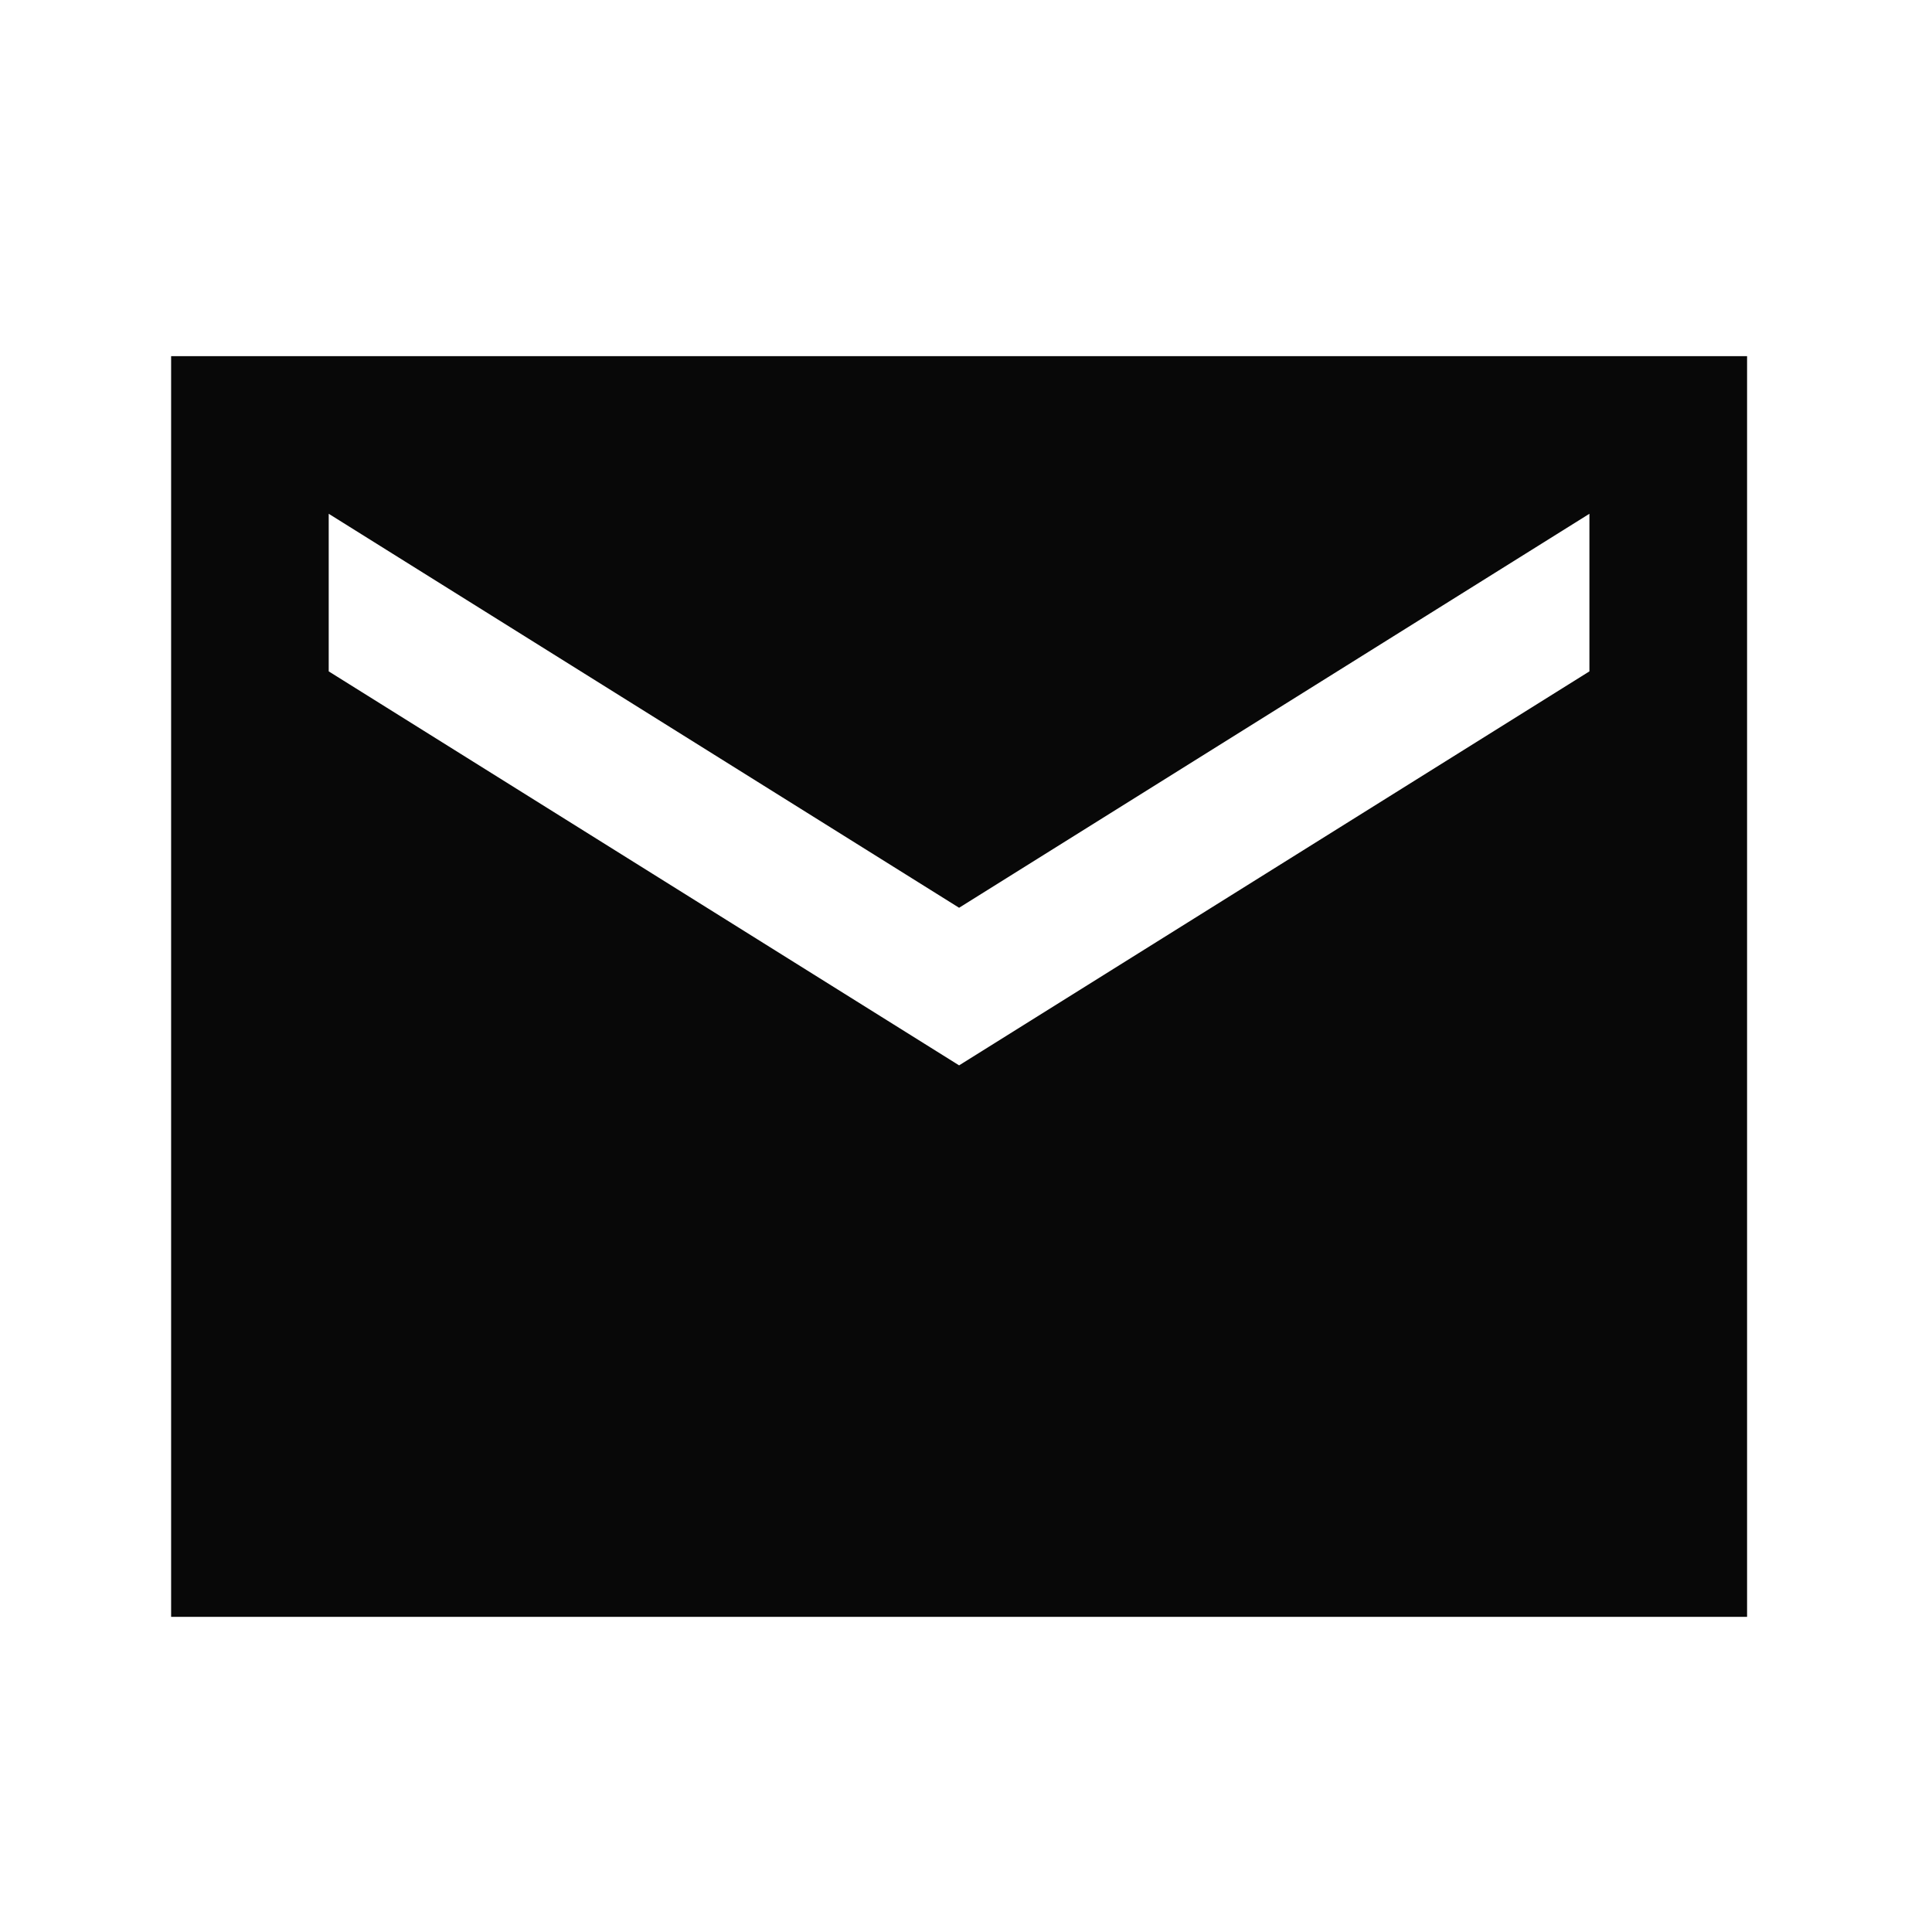
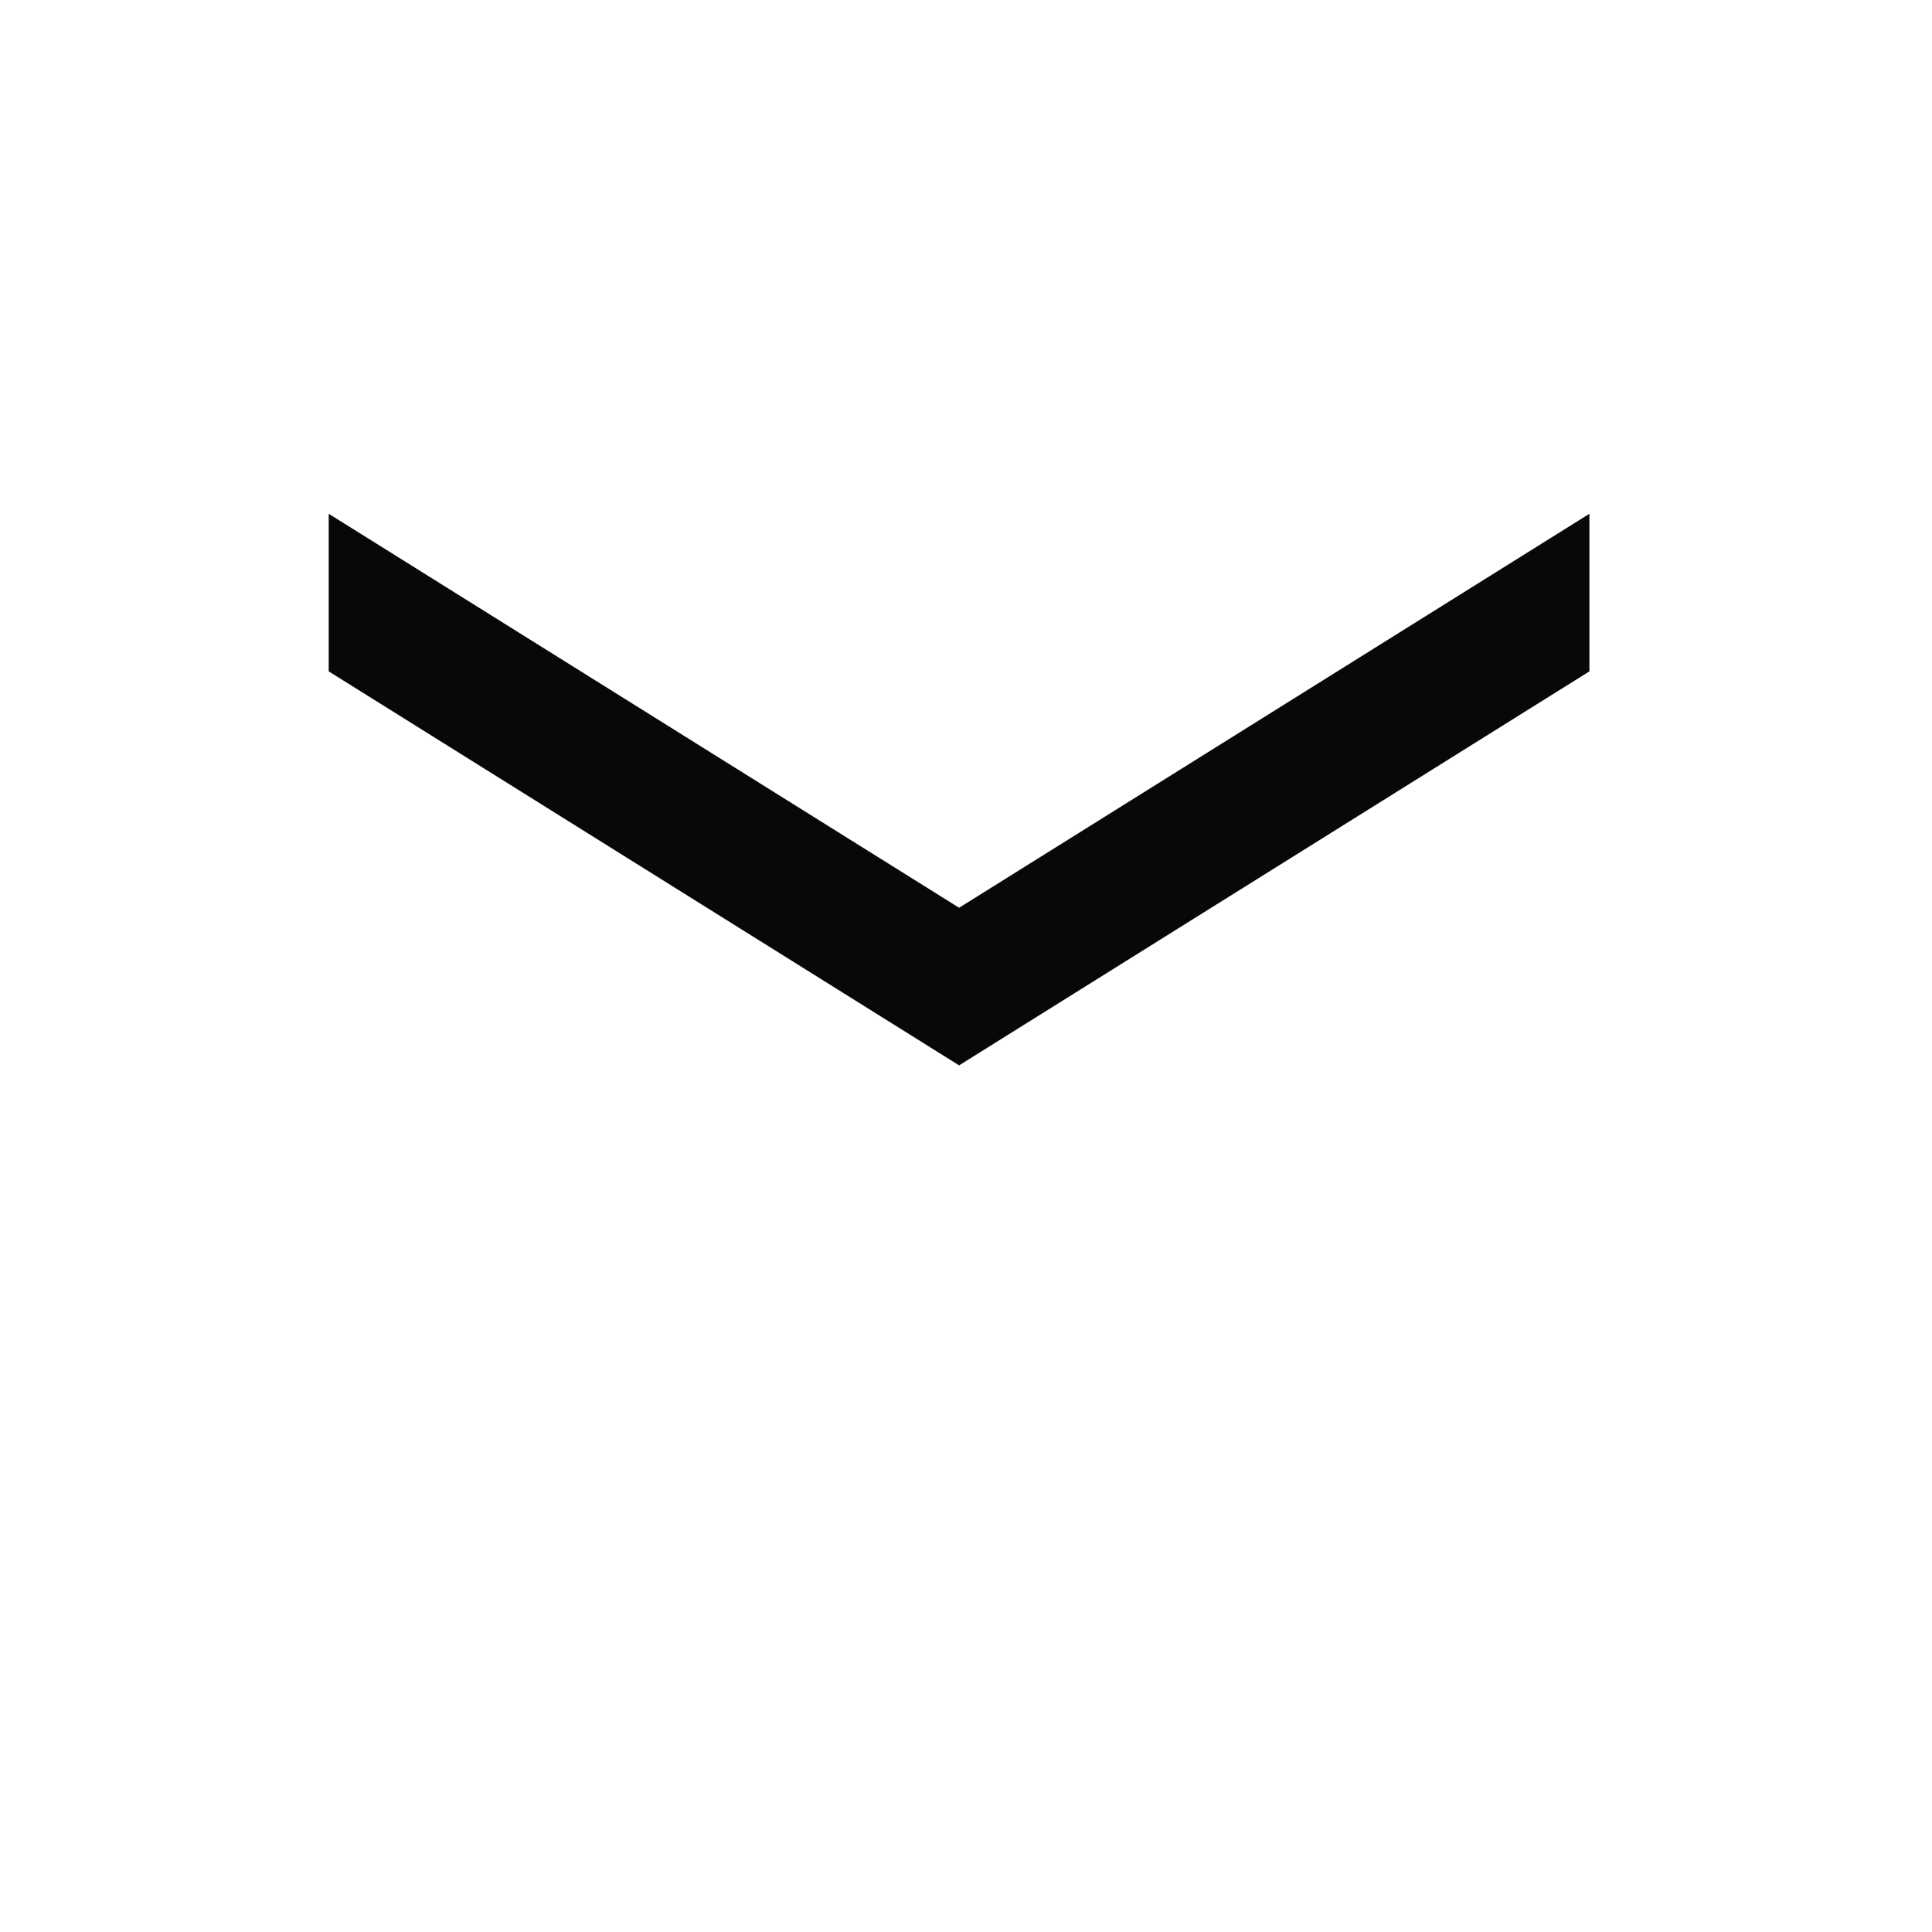
<svg xmlns="http://www.w3.org/2000/svg" width="28" height="28" viewBox="0 0 28 28" fill="none">
-   <path d="M25.32 5.162H2.48V23.433H25.32V5.162ZM23.035 9.73L13.9 15.44L4.764 9.73V7.446L13.9 13.156L23.035 7.446V9.73Z" fill="#080808" />
+   <path d="M25.32 5.162V23.433H25.32V5.162ZM23.035 9.73L13.9 15.44L4.764 9.73V7.446L13.9 13.156L23.035 7.446V9.73Z" fill="#080808" />
</svg>